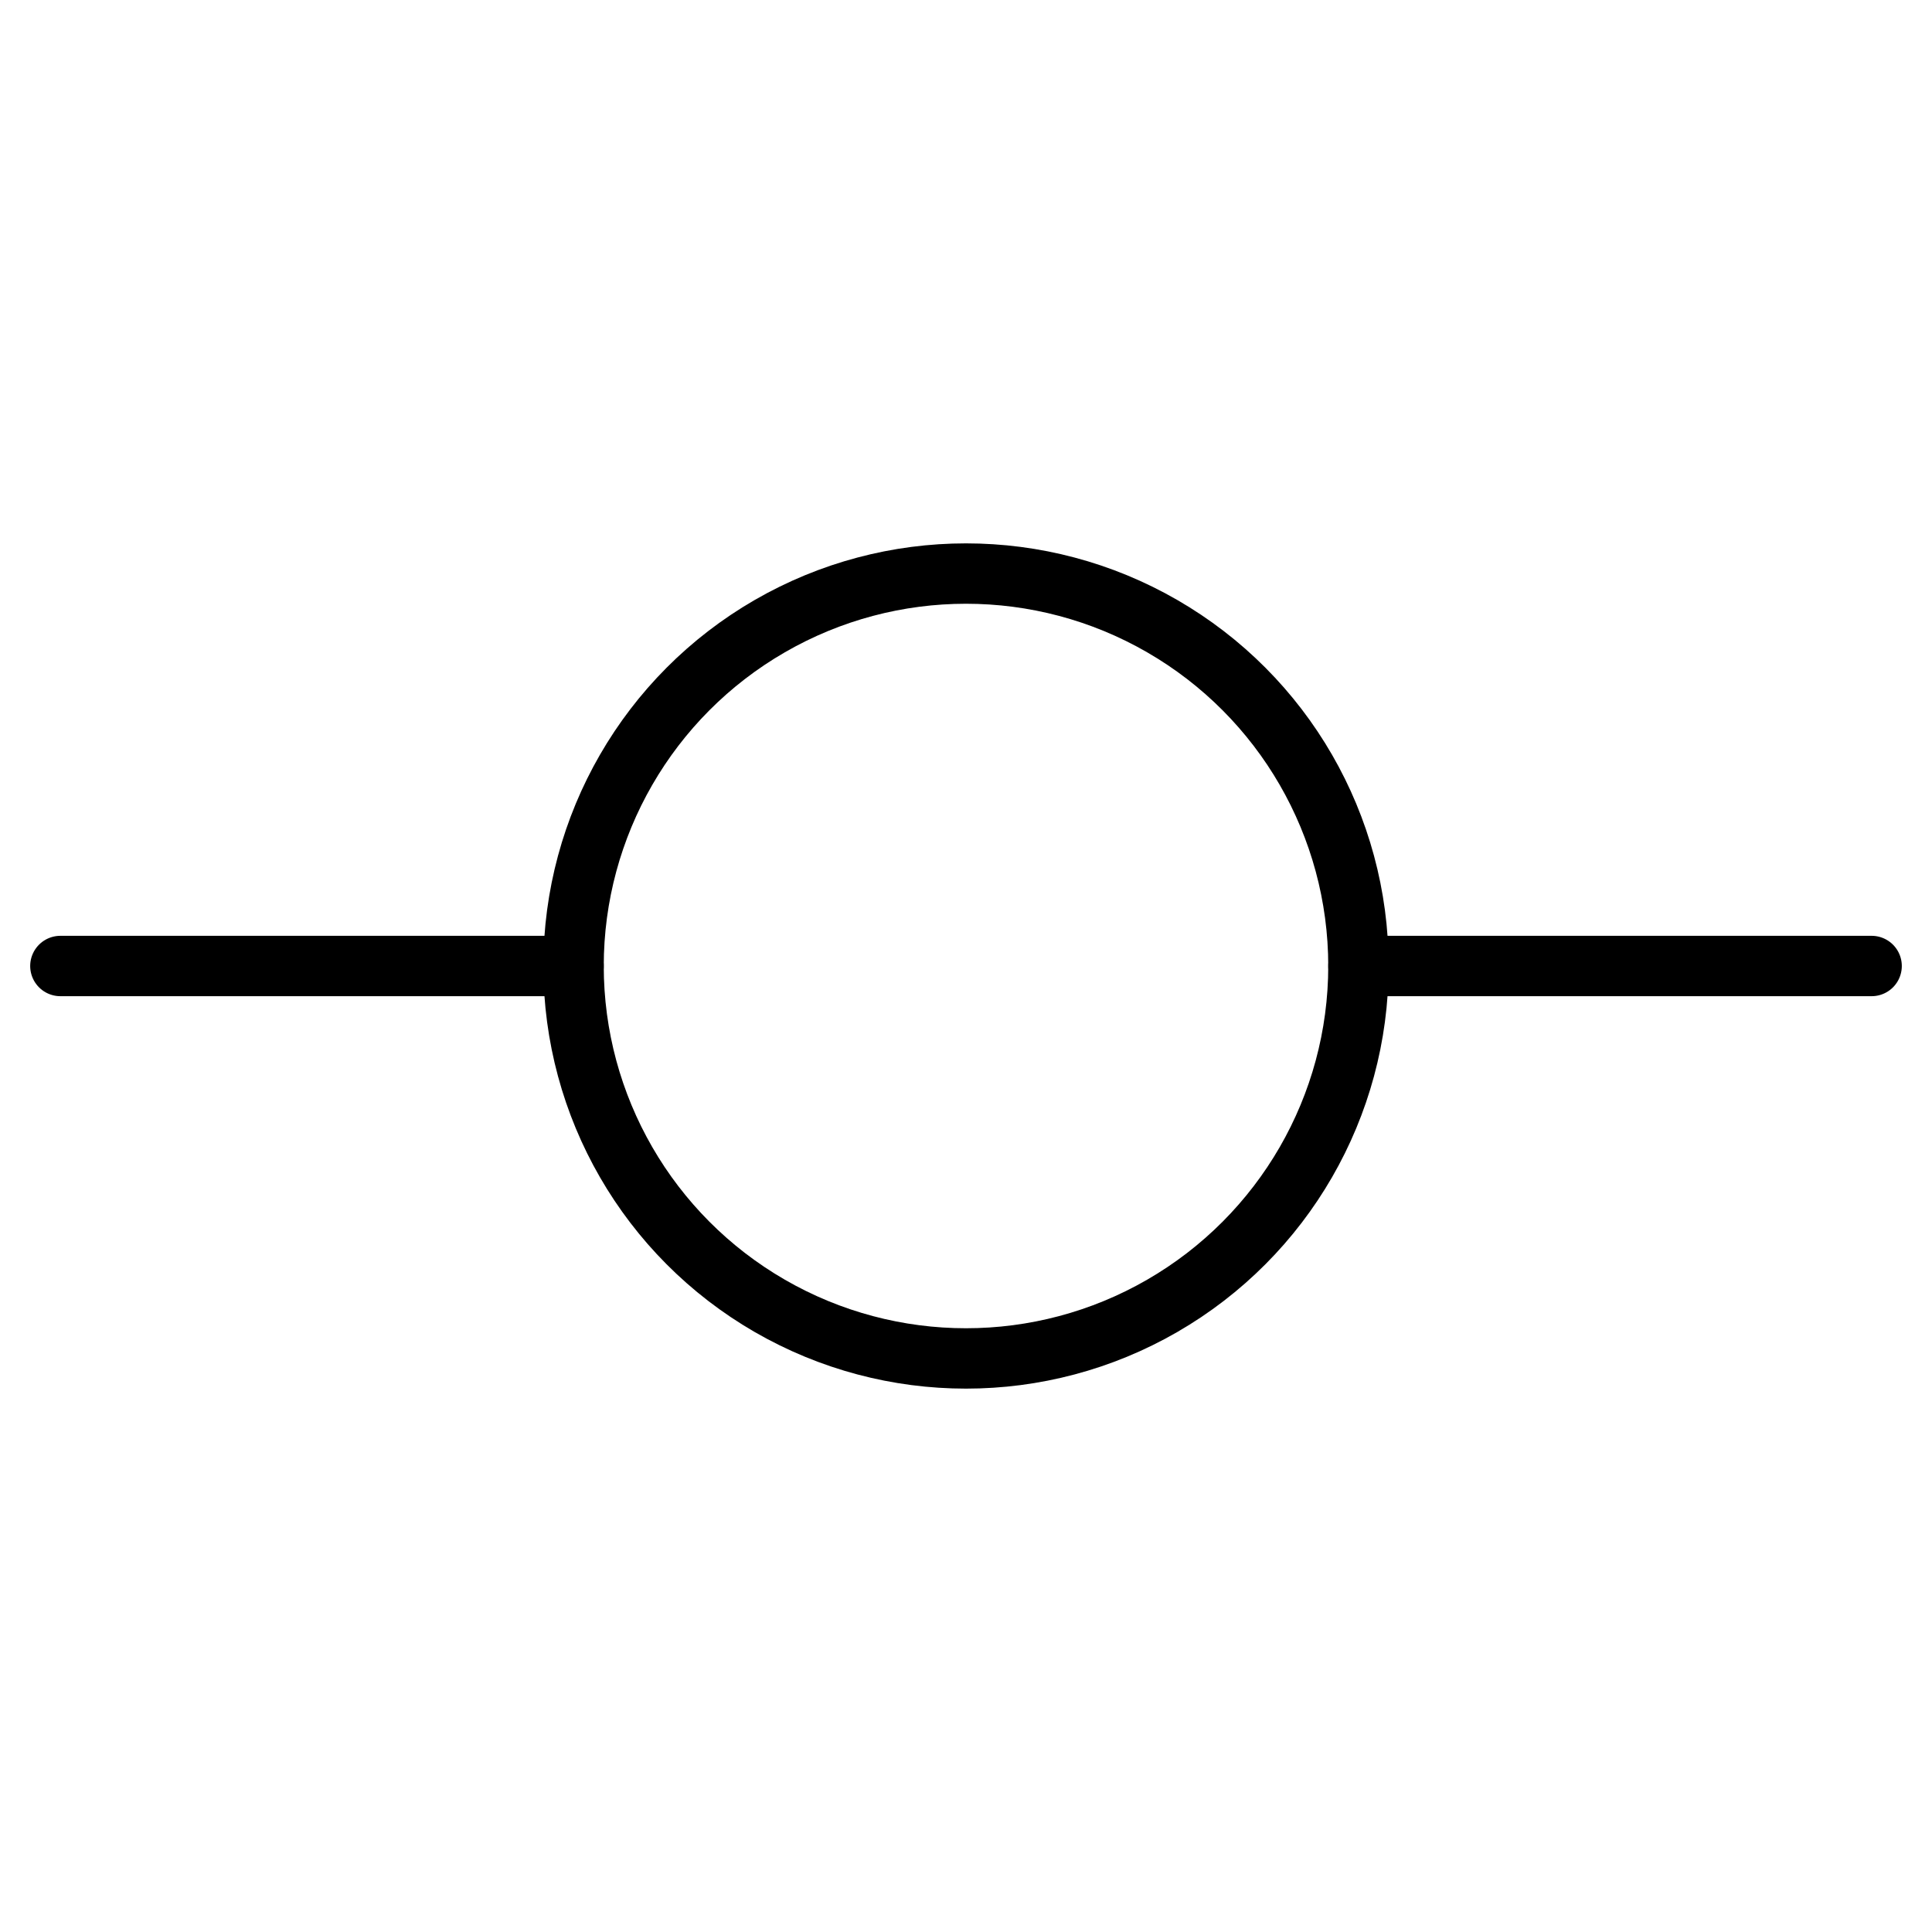
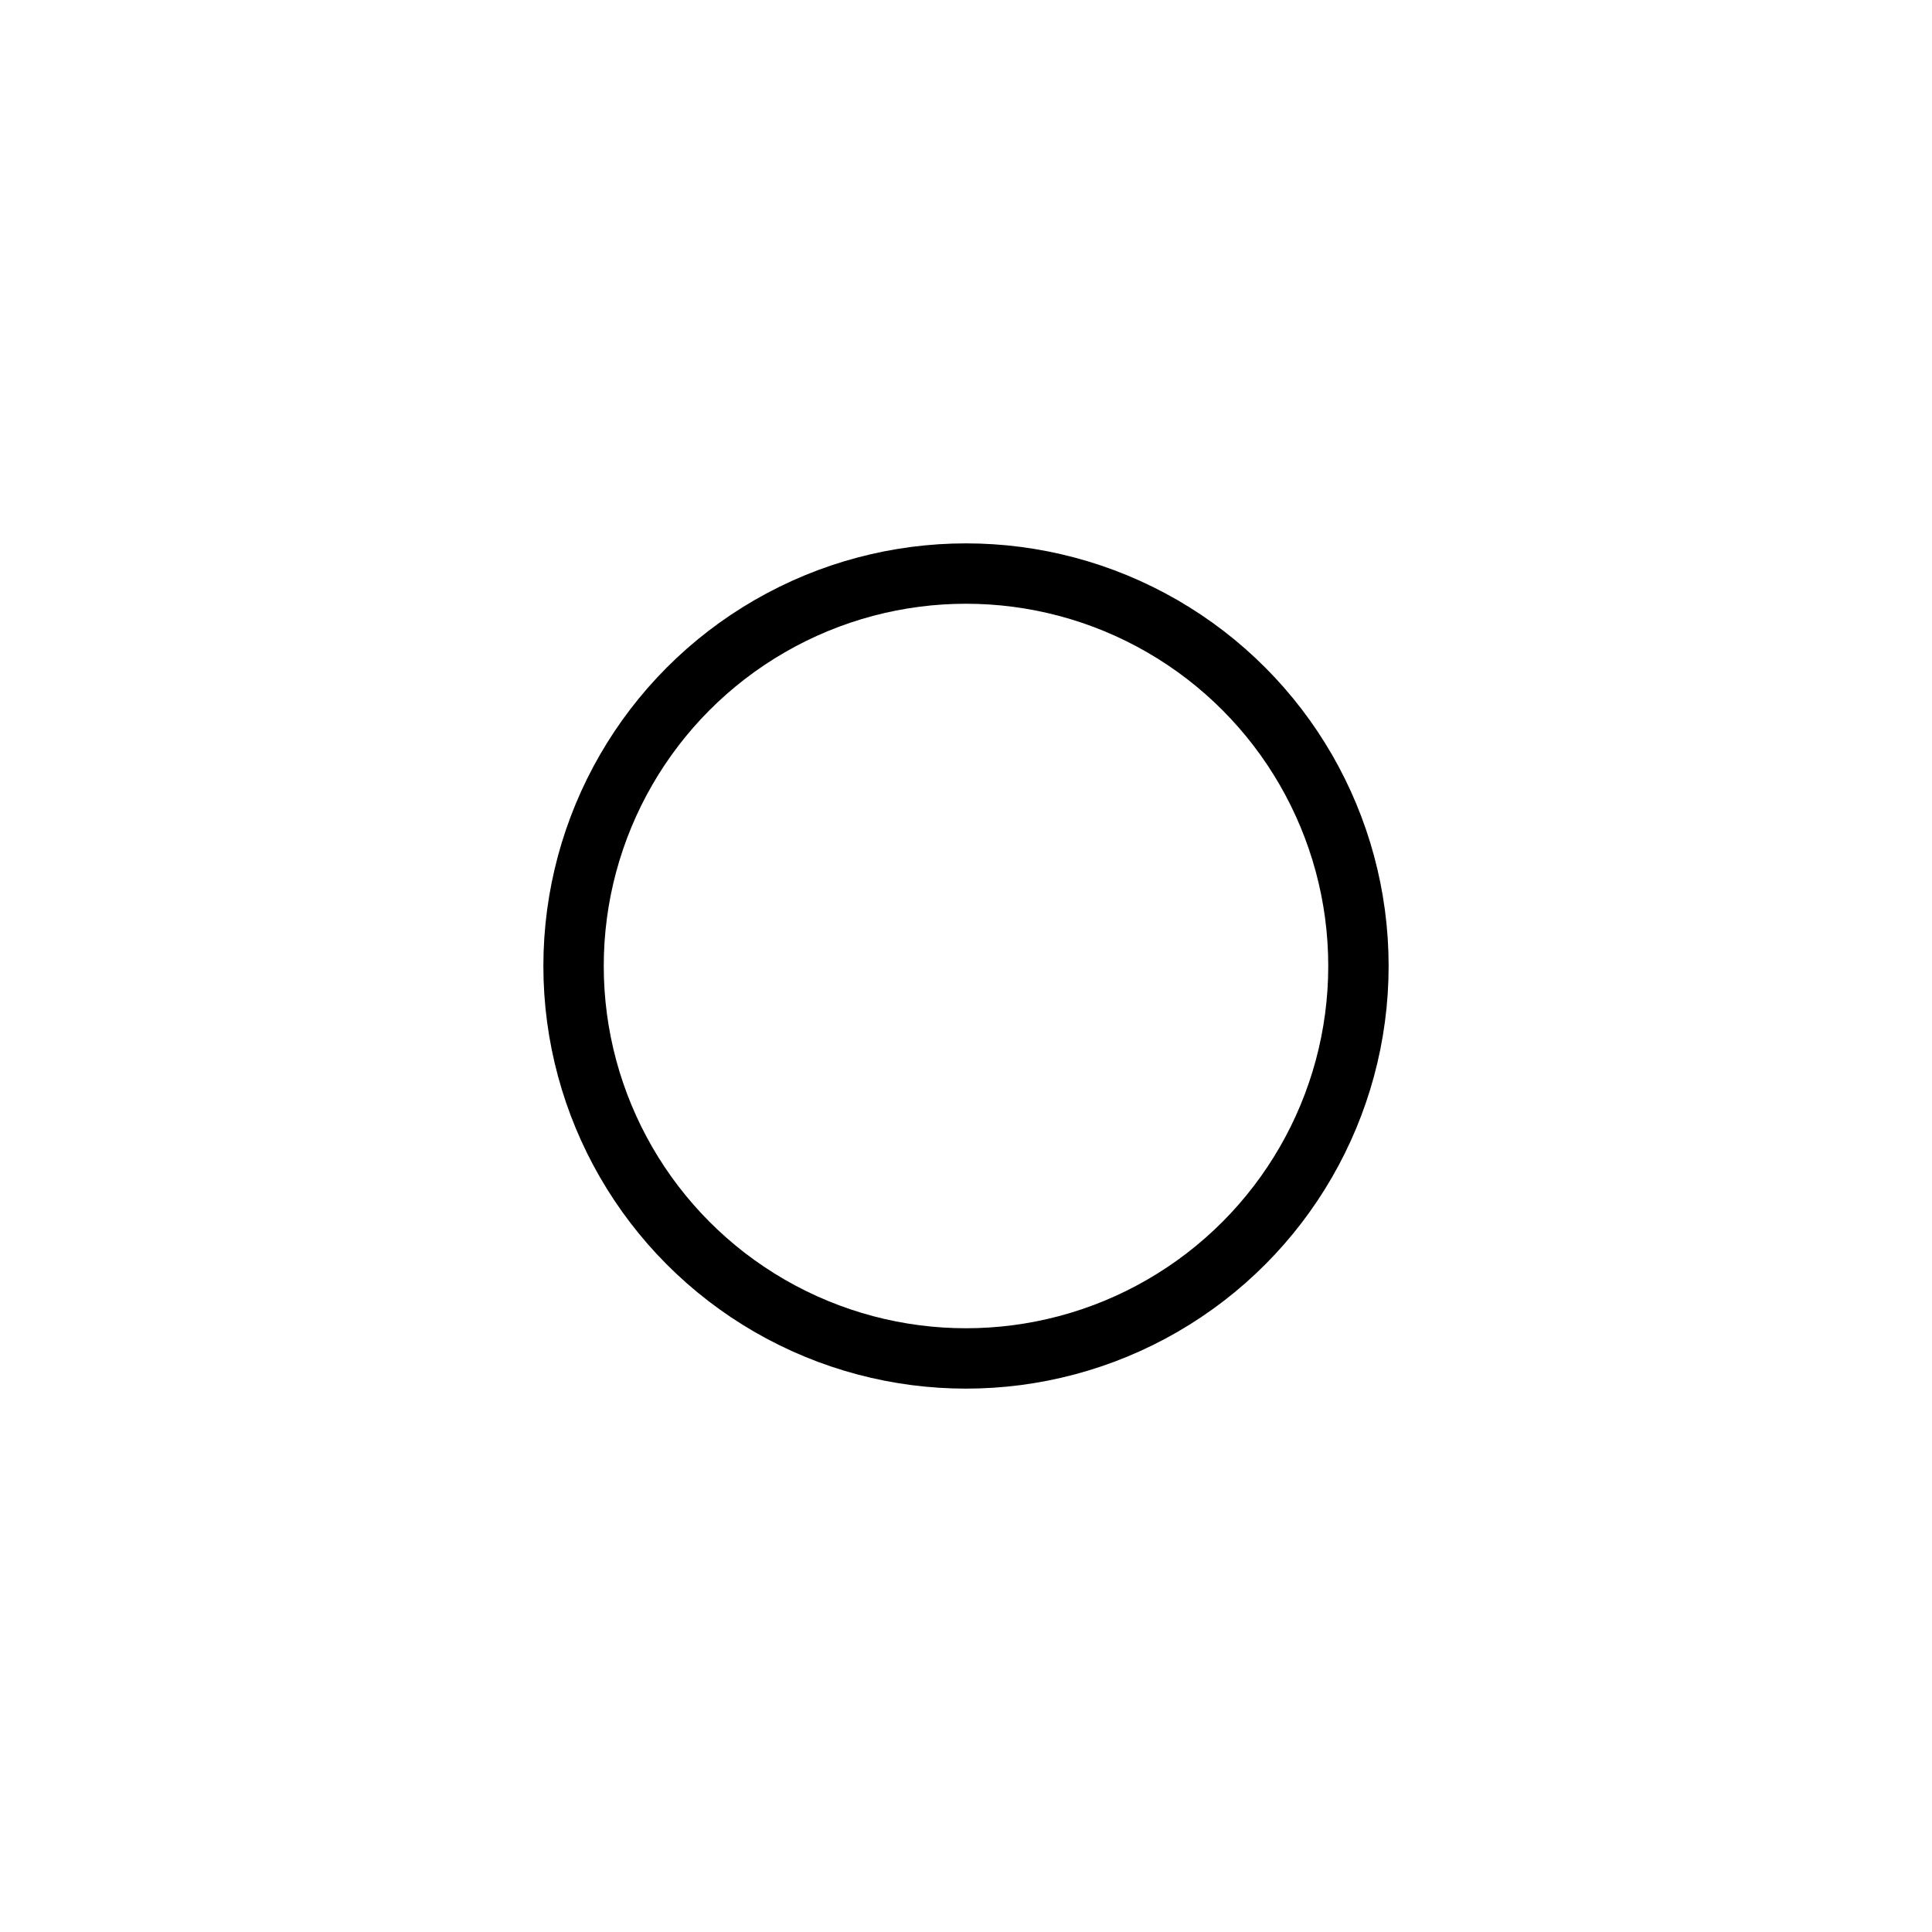
<svg xmlns="http://www.w3.org/2000/svg" viewBox="0 0 256 256">
-   <rect width="256" height="256" fill="none" />
  <circle cx="128" cy="128" r="52" fill="none" stroke="#000" stroke-linecap="round" stroke-linejoin="round" stroke-width="8" />
-   <line x1="8" y1="128" x2="76" y2="128" fill="none" stroke="#000" stroke-linecap="round" stroke-linejoin="round" stroke-width="8" />
-   <line x1="180" y1="128" x2="248" y2="128" fill="none" stroke="#000" stroke-linecap="round" stroke-linejoin="round" stroke-width="8" />
</svg>